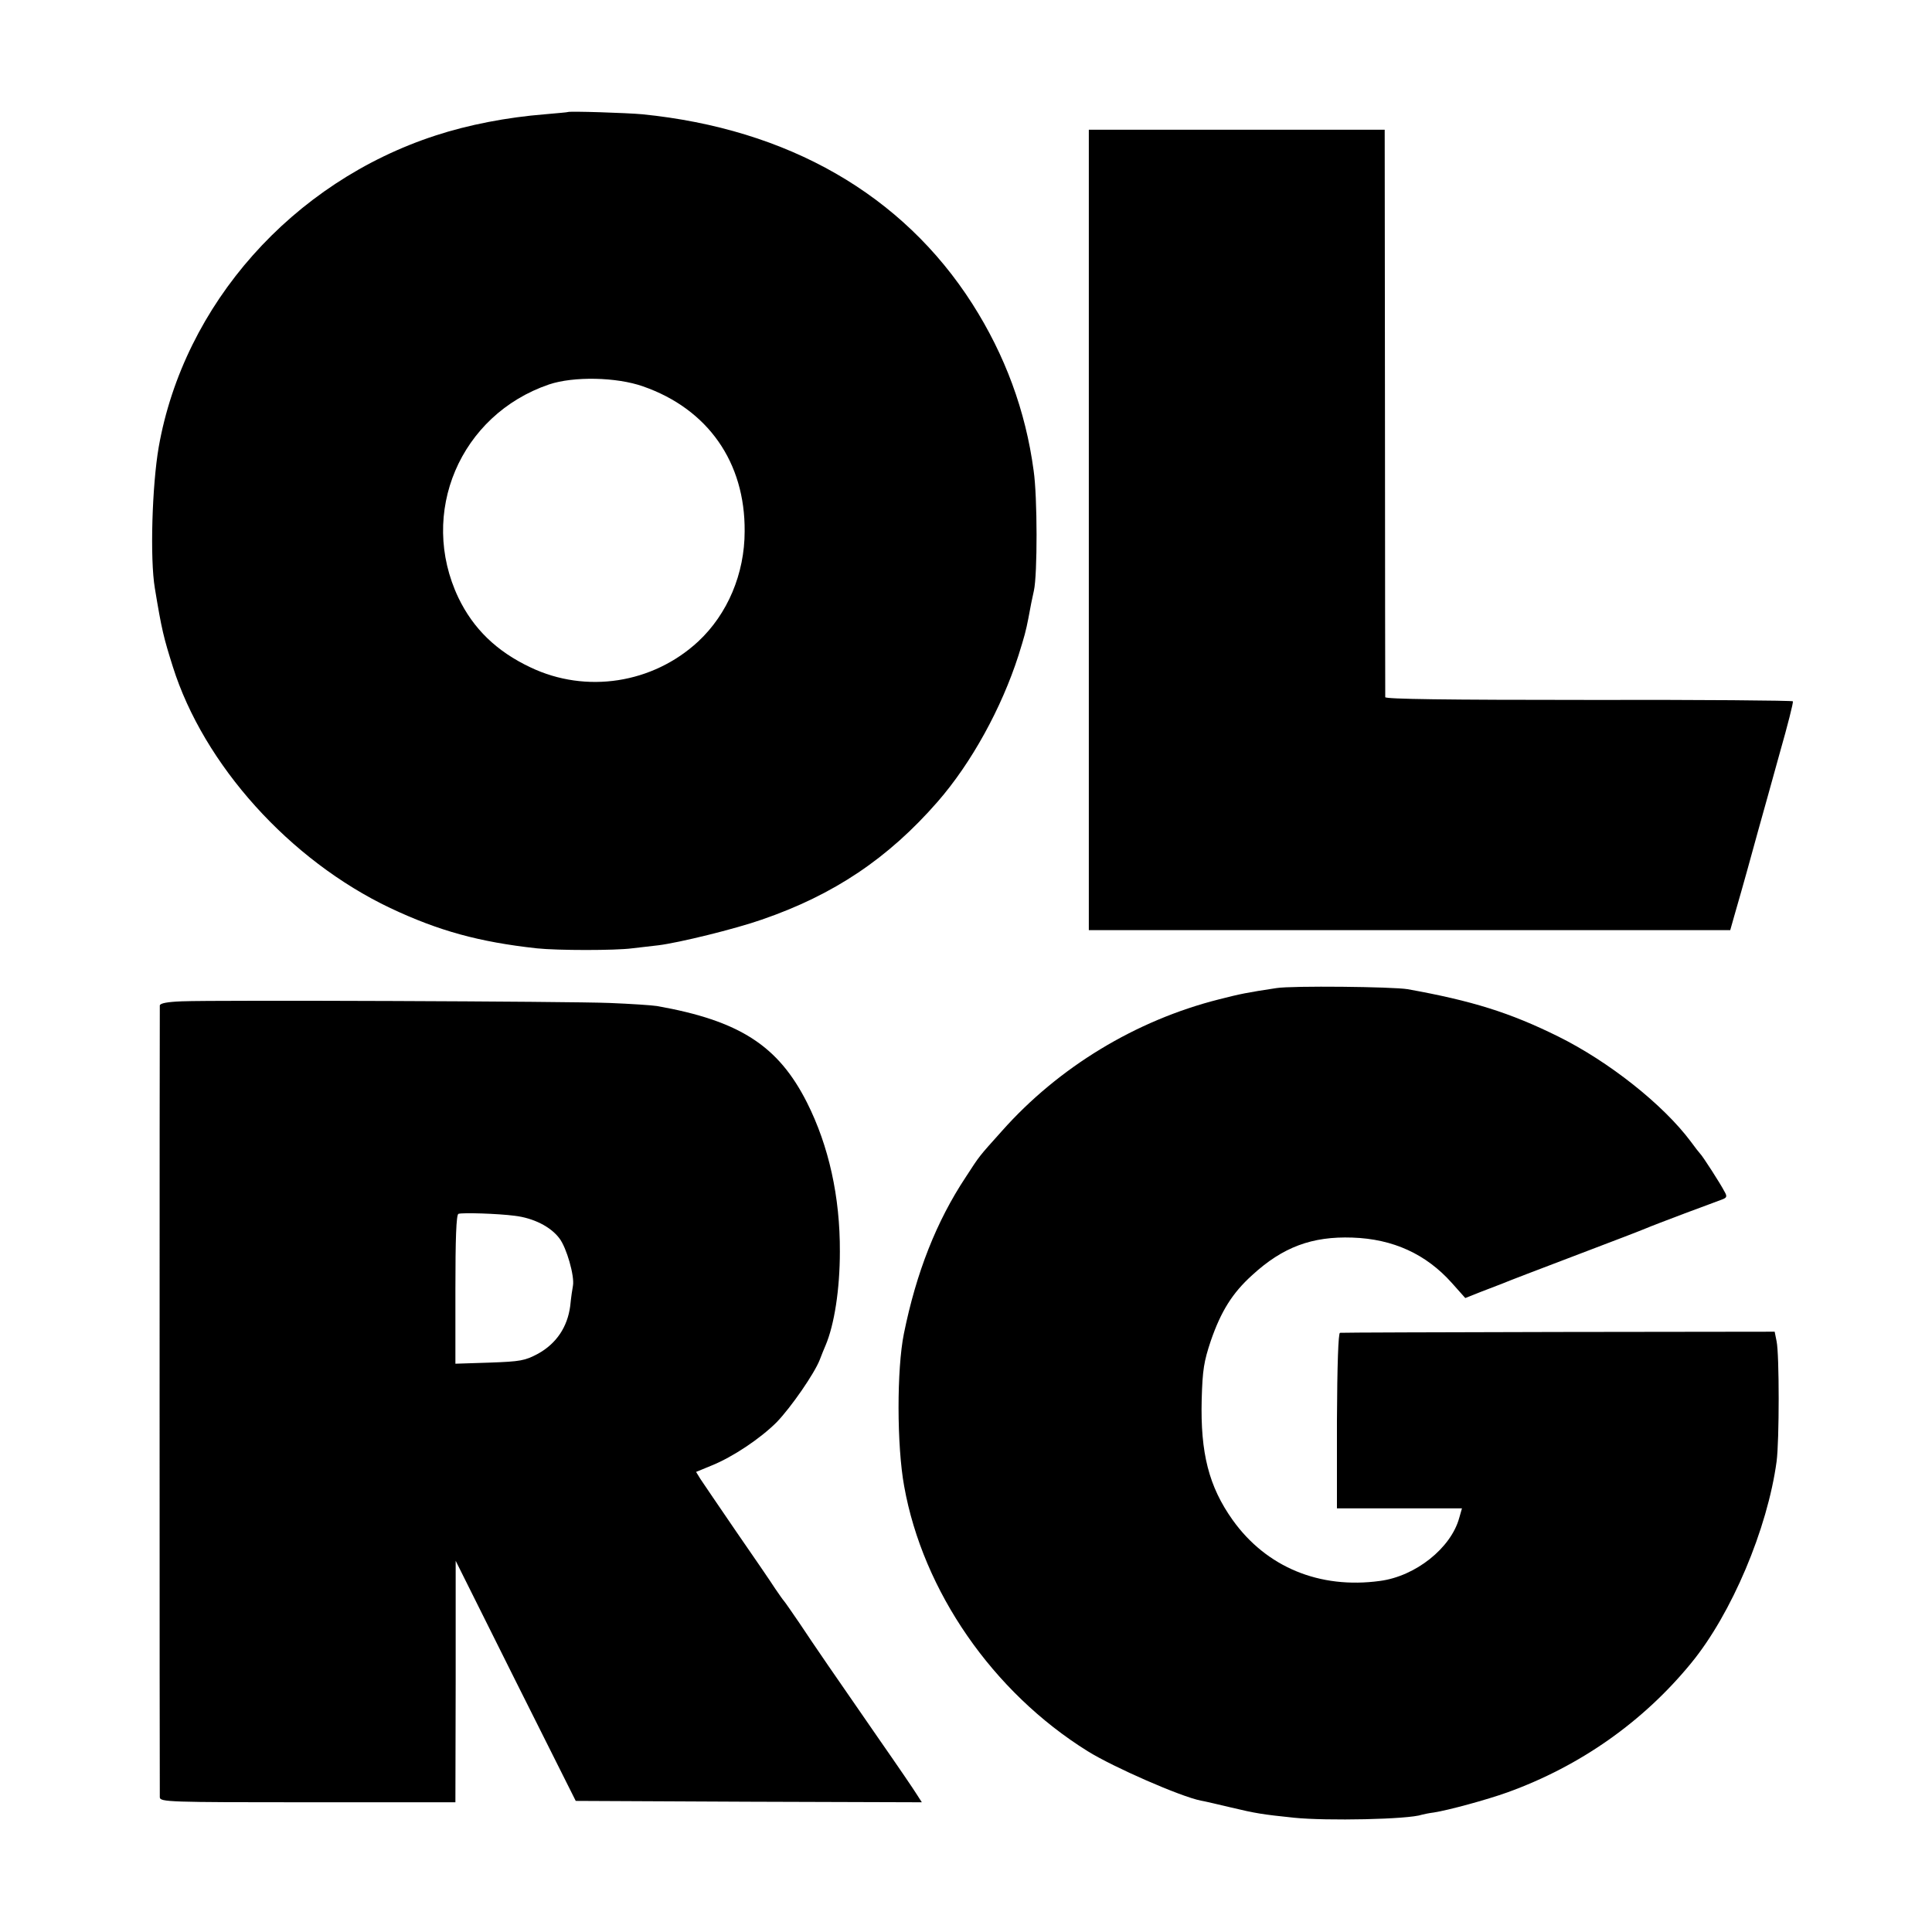
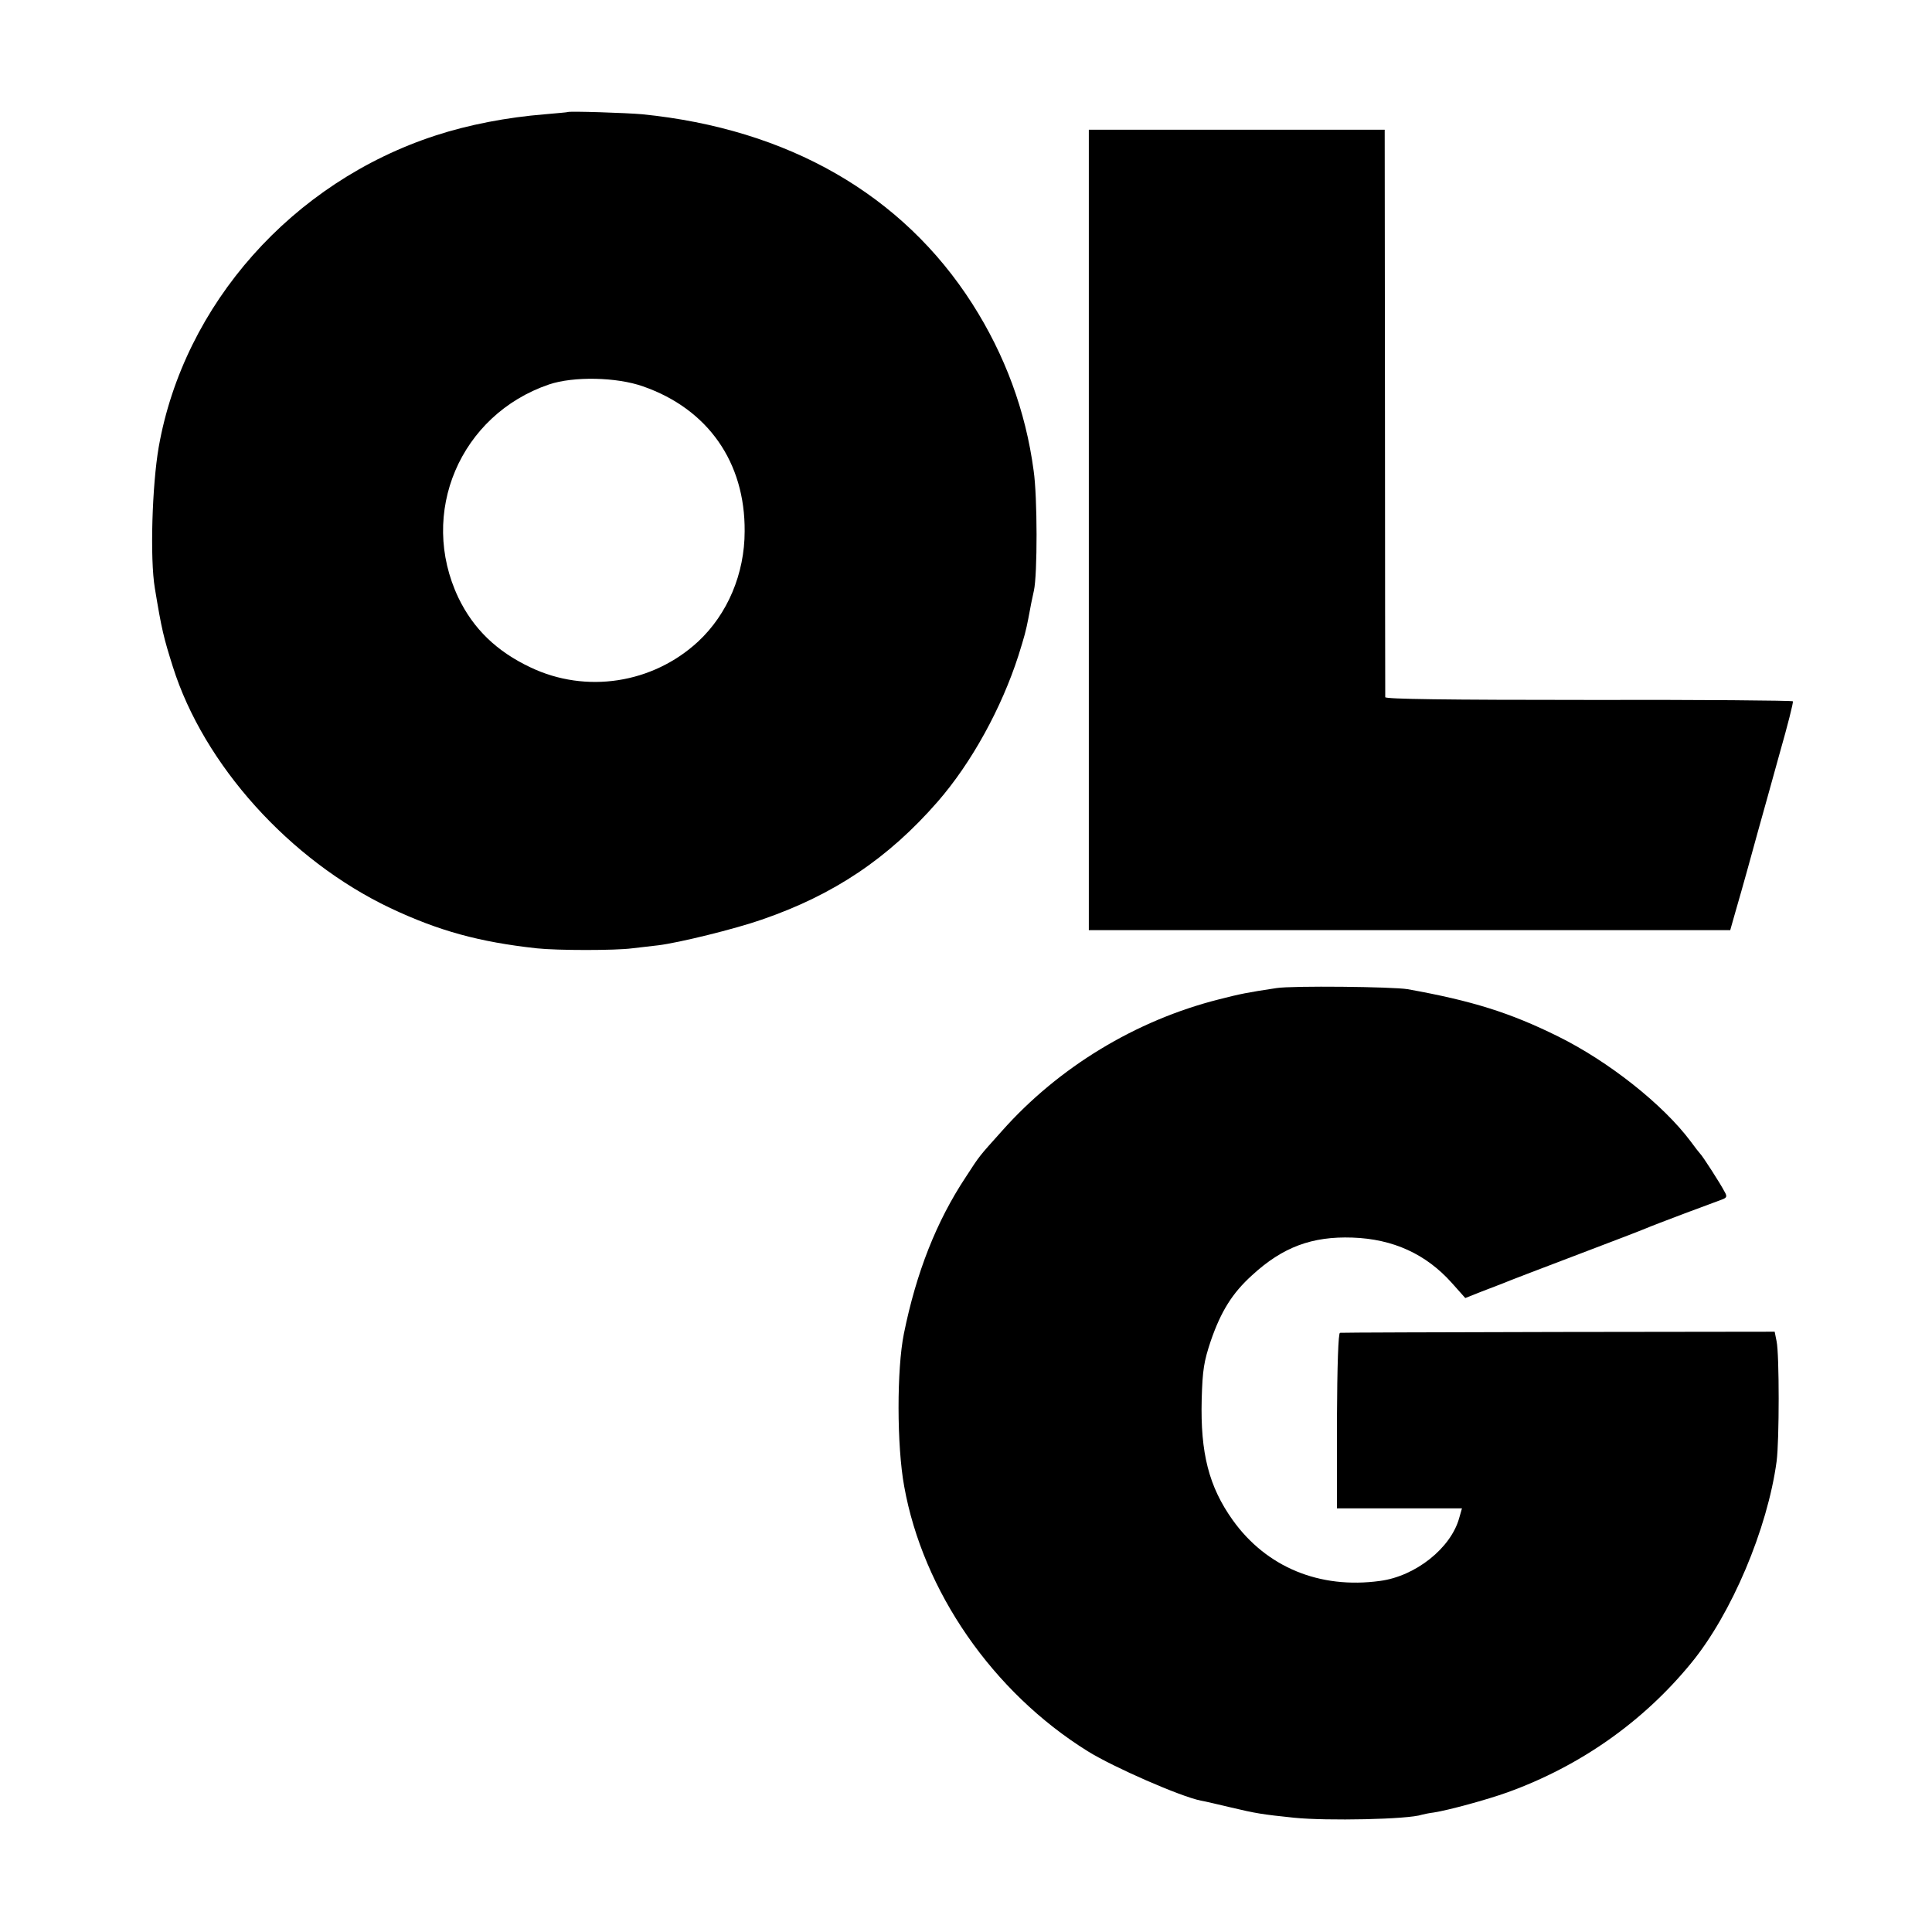
<svg xmlns="http://www.w3.org/2000/svg" version="1.0" width="700pt" height="700pt" viewBox="0 0 700 700" preserveAspectRatio="xMidYMid meet">
  <g transform="translate(0,700) scale(0.1,-0.1)" fill="#000000" stroke="none">
    <path d="M2057 6594 c-1 -1 -38 -4 -82 -8 -138 -11 -278 -38 -397 -77 -519 -169 -912 -612 -1003 -1129 -24 -139 -32 -404 -14 -511 25 -152 32 -179 65 -284 112 -356 424 -702 788 -875 176 -83 322 -123 531 -146 75 -8 285 -8 345 0 25 3 68 8 95 11 74 9 278 59 375 93 262 90 459 223 637 427 123 141 232 340 293 530 22 70 27 89 36 135 7 40 14 73 20 100 13 58 13 339 -1 435 -29 217 -104 419 -222 604 -253 396 -667 634 -1196 687 -54 5 -265 12 -270 8z m273 -994 c235 -82 370 -275 368 -525 0 -154 -62 -300 -168 -399 -165 -153 -407 -190 -608 -94 -123 58 -207 140 -261 252 -146 307 6 663 328 773 89 30 245 27 341 -7z" />
    <path d="M3945 5080 l0 -1450 1162 0 1162 0 15 53 c36 124 59 209 86 307 16 58 52 185 79 284 28 98 49 181 47 185 -2 3 -335 6 -740 5 -518 0 -736 3 -737 10 0 6 -1 471 -1 1034 l-1 1022 -536 0 -536 0 0 -1450z" />
    <path d="M4625 3420 c-106 -16 -131 -21 -209 -41 -301 -76 -581 -246 -786 -477 -86 -96 -79 -87 -131 -167 -106 -160 -179 -345 -224 -567 -26 -128 -26 -406 1 -553 68 -380 321 -746 665 -960 93 -58 338 -165 410 -179 13 -2 63 -14 110 -25 88 -21 112 -25 228 -37 117 -12 415 -6 463 11 7 2 27 6 43 8 52 8 192 46 267 73 263 95 492 256 666 469 146 178 276 486 309 730 10 75 10 388 0 435 l-7 35 -782 -1 c-431 -1 -787 -2 -793 -3 -6 -1 -10 -115 -11 -319 l0 -317 226 0 227 0 -10 -35 c-30 -109 -158 -211 -287 -228 -219 -30 -412 50 -534 221 -86 121 -117 242 -112 437 3 107 8 137 33 212 37 107 78 173 150 238 111 102 217 141 363 136 148 -5 267 -60 360 -164 l49 -55 58 23 c32 12 67 26 78 30 11 5 128 50 260 100 132 50 249 95 260 100 11 5 74 29 140 54 66 24 128 48 137 51 15 6 16 11 6 28 -13 26 -80 130 -88 137 -3 3 -18 22 -34 44 -100 134 -297 290 -481 381 -174 86 -311 129 -545 171 -54 9 -419 13 -475 4z" />
-     <path d="M658 3372 c-52 -2 -78 -7 -79 -15 -1 -16 -1 -2847 0 -2869 1 -17 33 -18 536 -18 l535 0 1 438 0 437 217 -435 218 -435 627 -3 627 -2 -18 28 c-9 15 -71 106 -138 202 -164 237 -229 331 -288 420 -28 41 -53 77 -56 80 -3 3 -17 23 -32 45 -14 22 -77 114 -140 205 -62 91 -121 177 -130 191 l-16 26 56 23 c77 31 177 98 236 157 53 55 137 177 156 226 7 18 16 41 21 52 32 75 52 204 52 340 1 198 -40 383 -119 540 -104 206 -244 297 -544 350 -19 3 -96 8 -170 11 -145 6 -1424 11 -1552 6z m1207 -777 c67 -8 130 -39 162 -82 26 -34 55 -136 49 -171 -2 -10 -7 -43 -10 -74 -10 -76 -50 -136 -117 -173 -47 -25 -63 -28 -175 -32 l-124 -4 0 270 c0 181 3 270 11 273 15 5 143 1 204 -7z" />
  </g>
</svg>